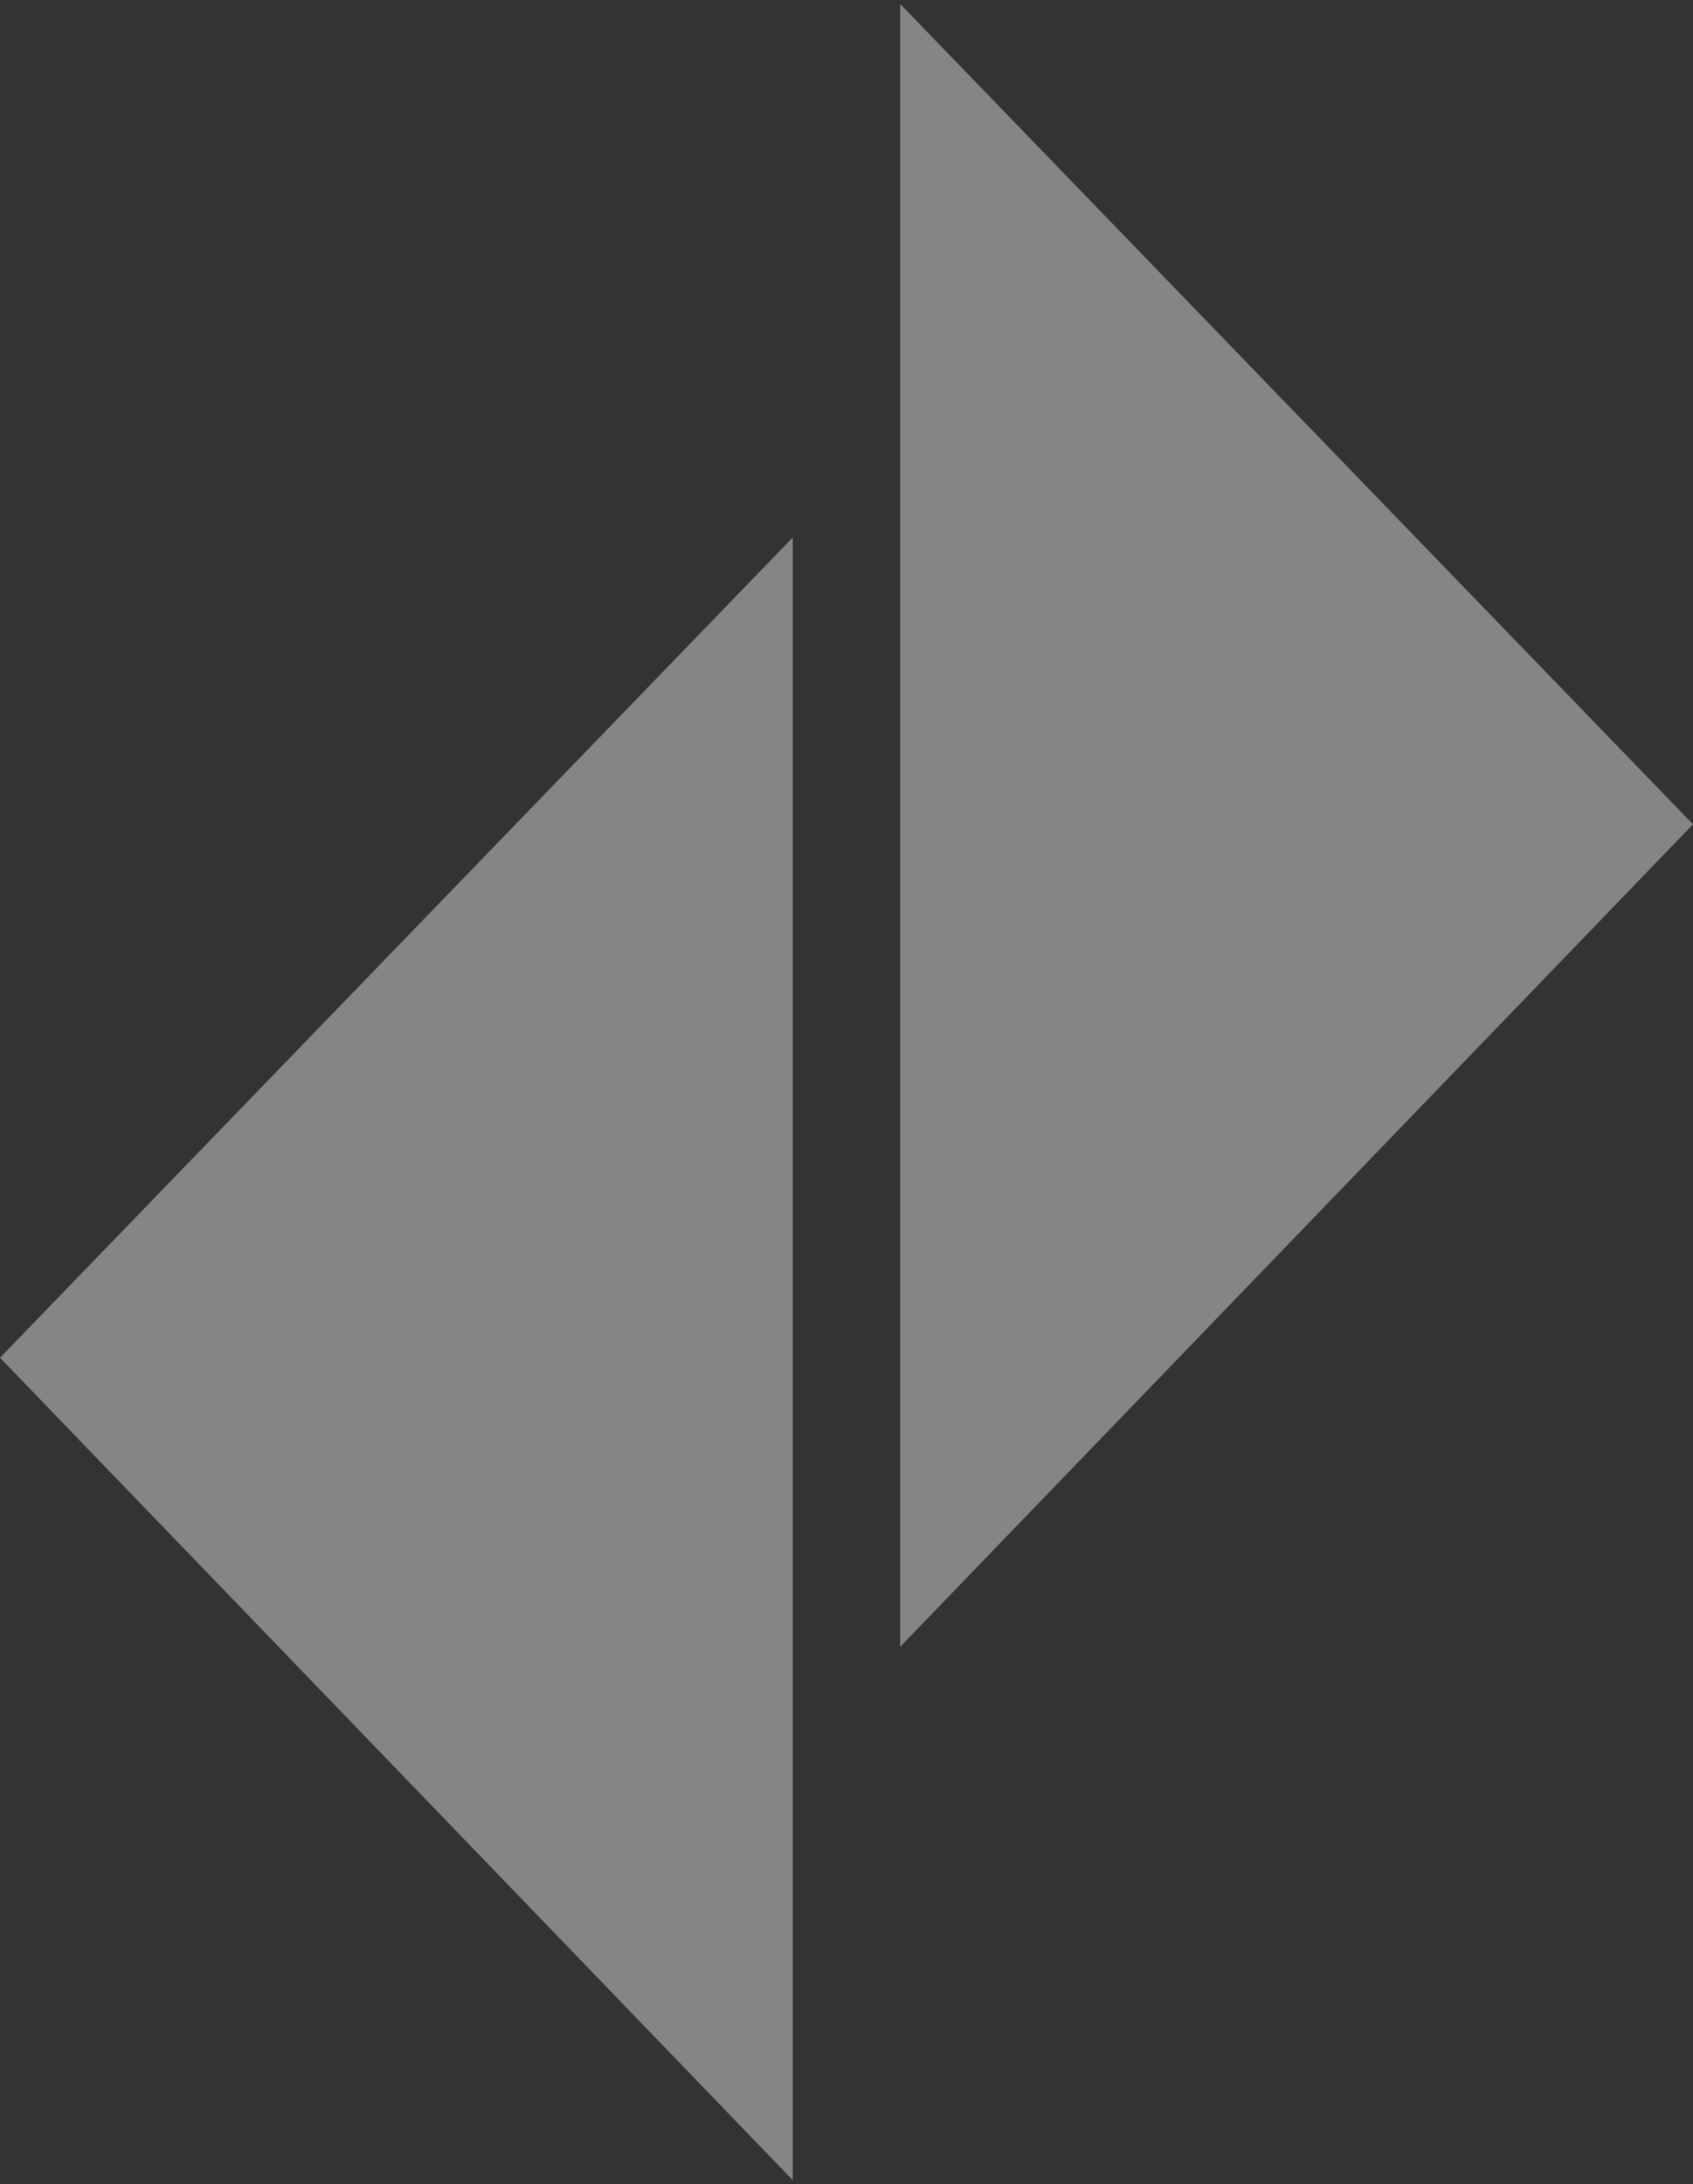
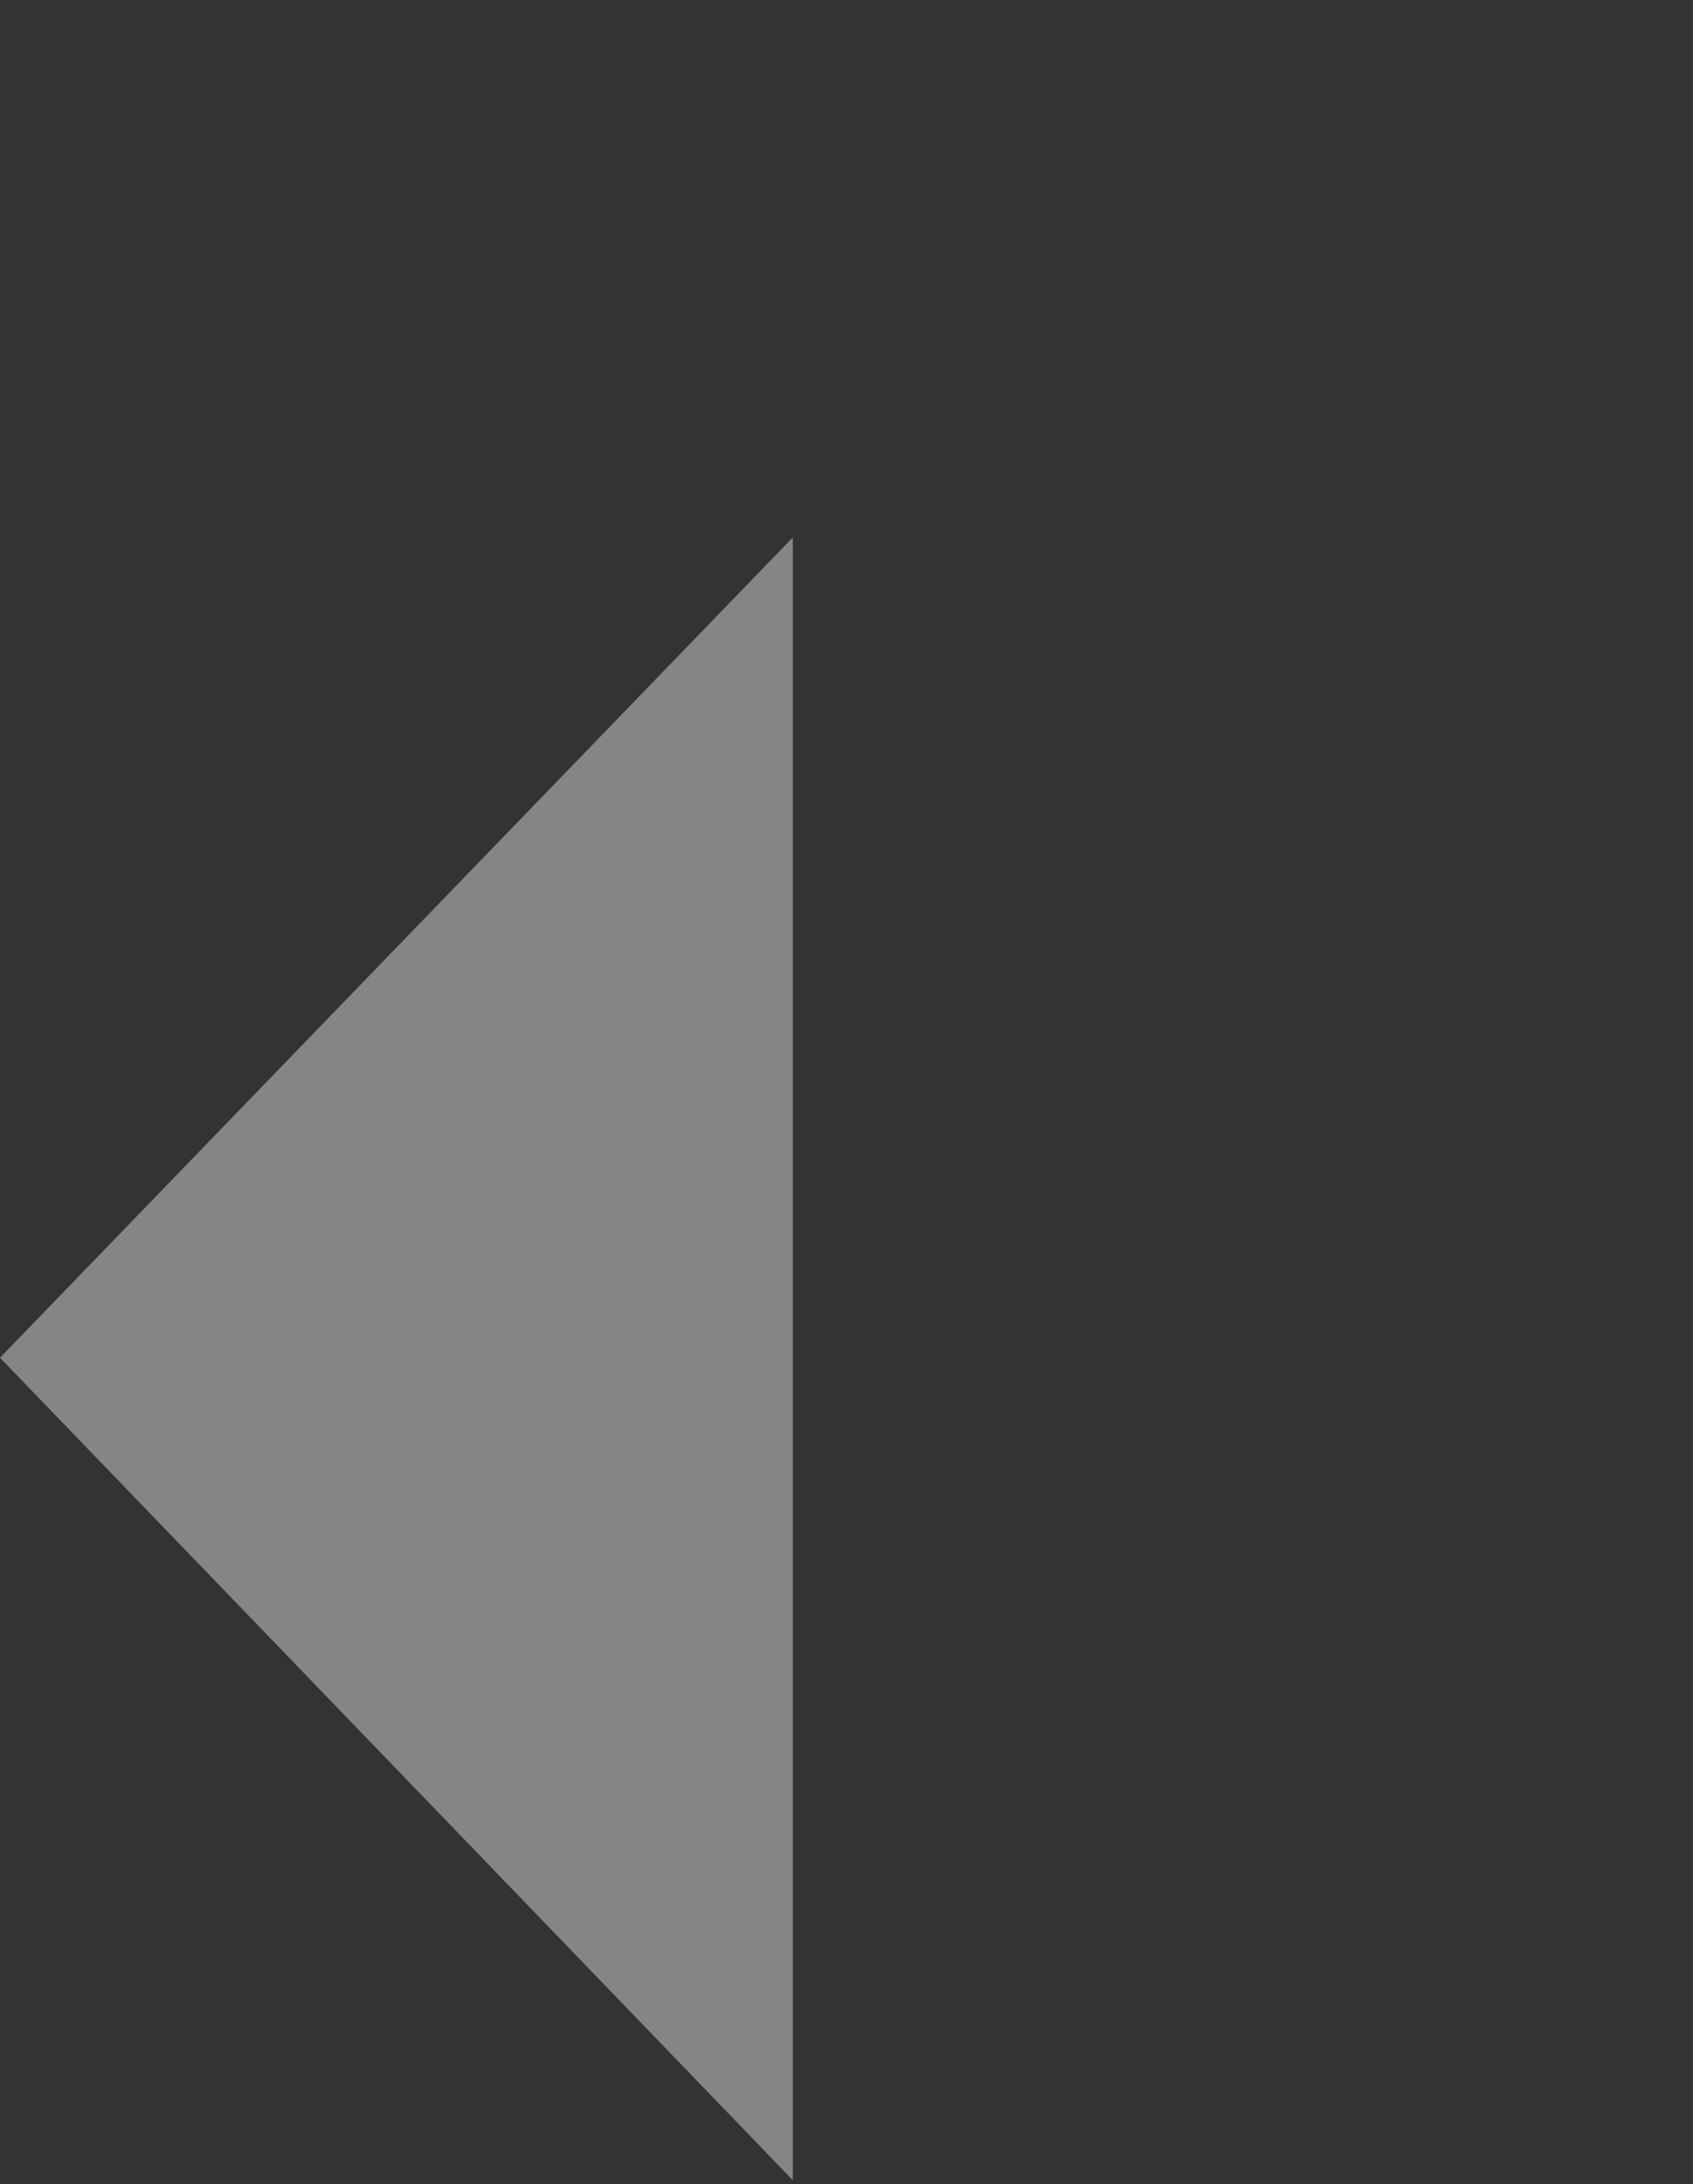
<svg xmlns="http://www.w3.org/2000/svg" width="214" height="276" viewBox="0 0 214 276" fill="none">
  <rect x="0" y="0" width="214" height="276" fill="#333333" stroke="none" />
  <g opacity="0.4">
    <path d="M100.215 275.499V67.906L0 171.568L100.215 275.499Z" fill="white" />
-     <path d="M113.786 208.093V0.5L214 104.162L113.786 208.093Z" fill="white" />
  </g>
</svg>